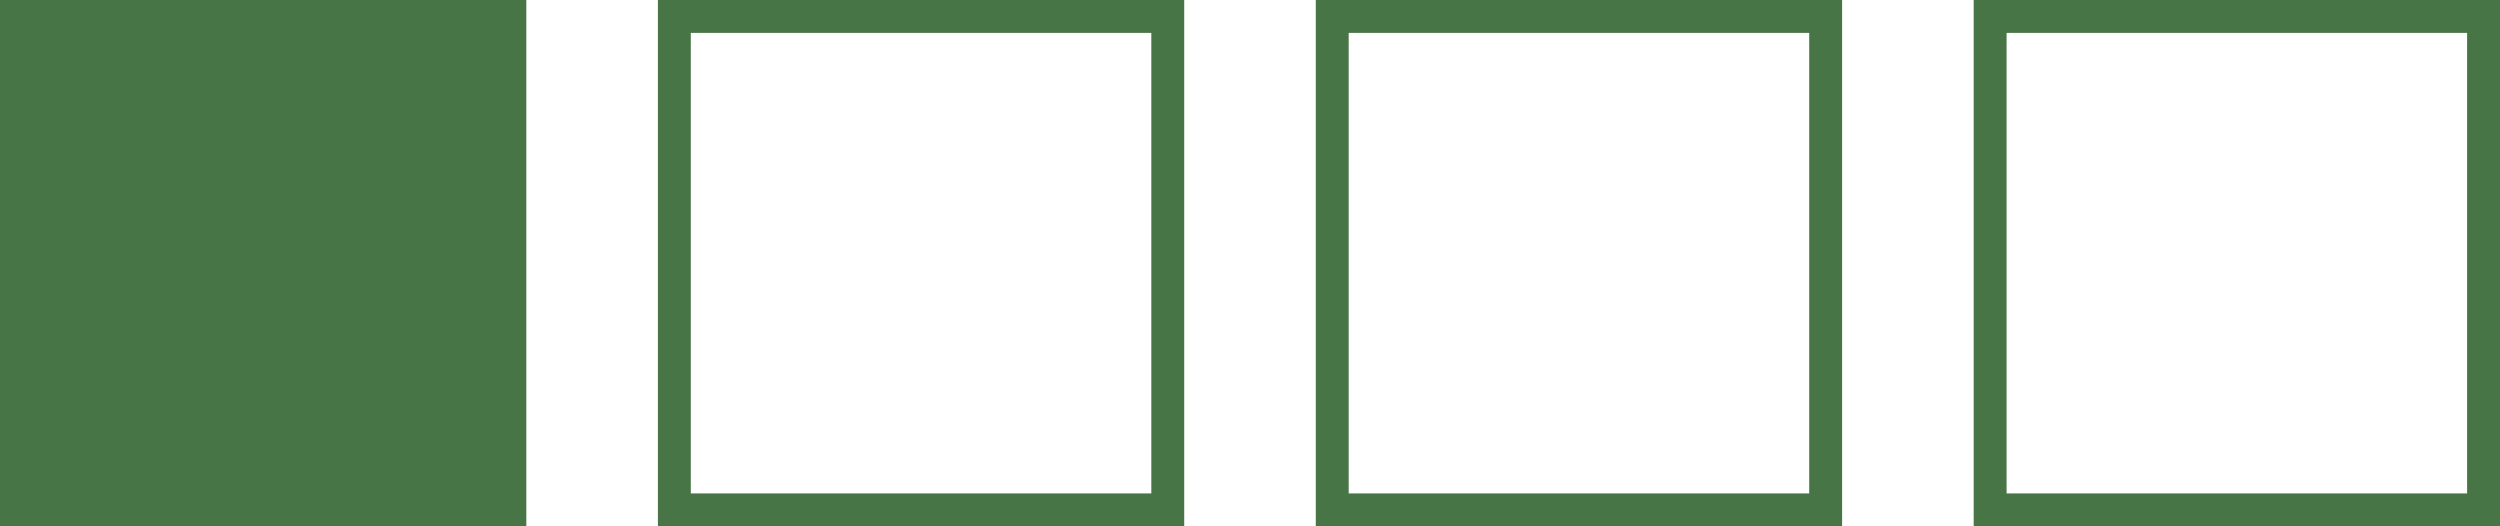
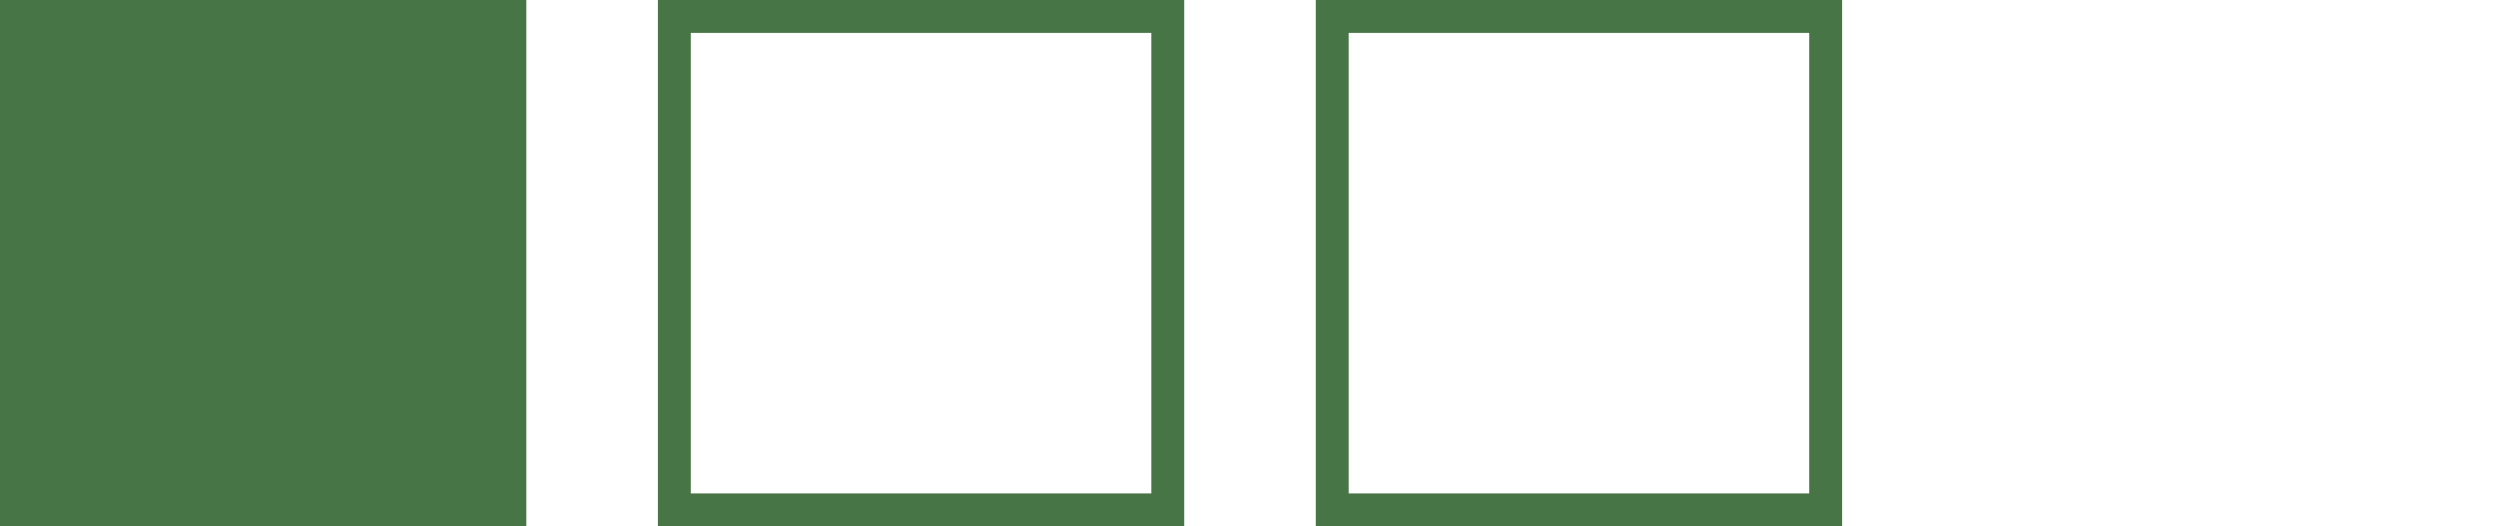
<svg xmlns="http://www.w3.org/2000/svg" id="Calque_1" version="1.1" viewBox="0 0 152 32">
  <defs>
    <style>
      .st0 {
        fill: none;
      }

      .st0, .st1 {
        stroke: #487545;
        stroke-miterlimit: 10;
        stroke-width: 2px;
      }

      .st1 {
        fill: #487545;
      }
    </style>
  </defs>
  <g id="FOND2">
    <rect class="st1" x="1" y="1" width="30" height="30" />
  </g>
  <g id="FOND2-2">
    <rect class="st0" x="41" y="1" width="30" height="30" />
  </g>
  <g id="FOND2-3">
    <rect class="st0" x="81" y="1" width="30" height="30" />
  </g>
  <g id="FOND2-4">
-     <rect class="st0" x="121" y="1" width="30" height="30" />
-   </g>
+     </g>
</svg>